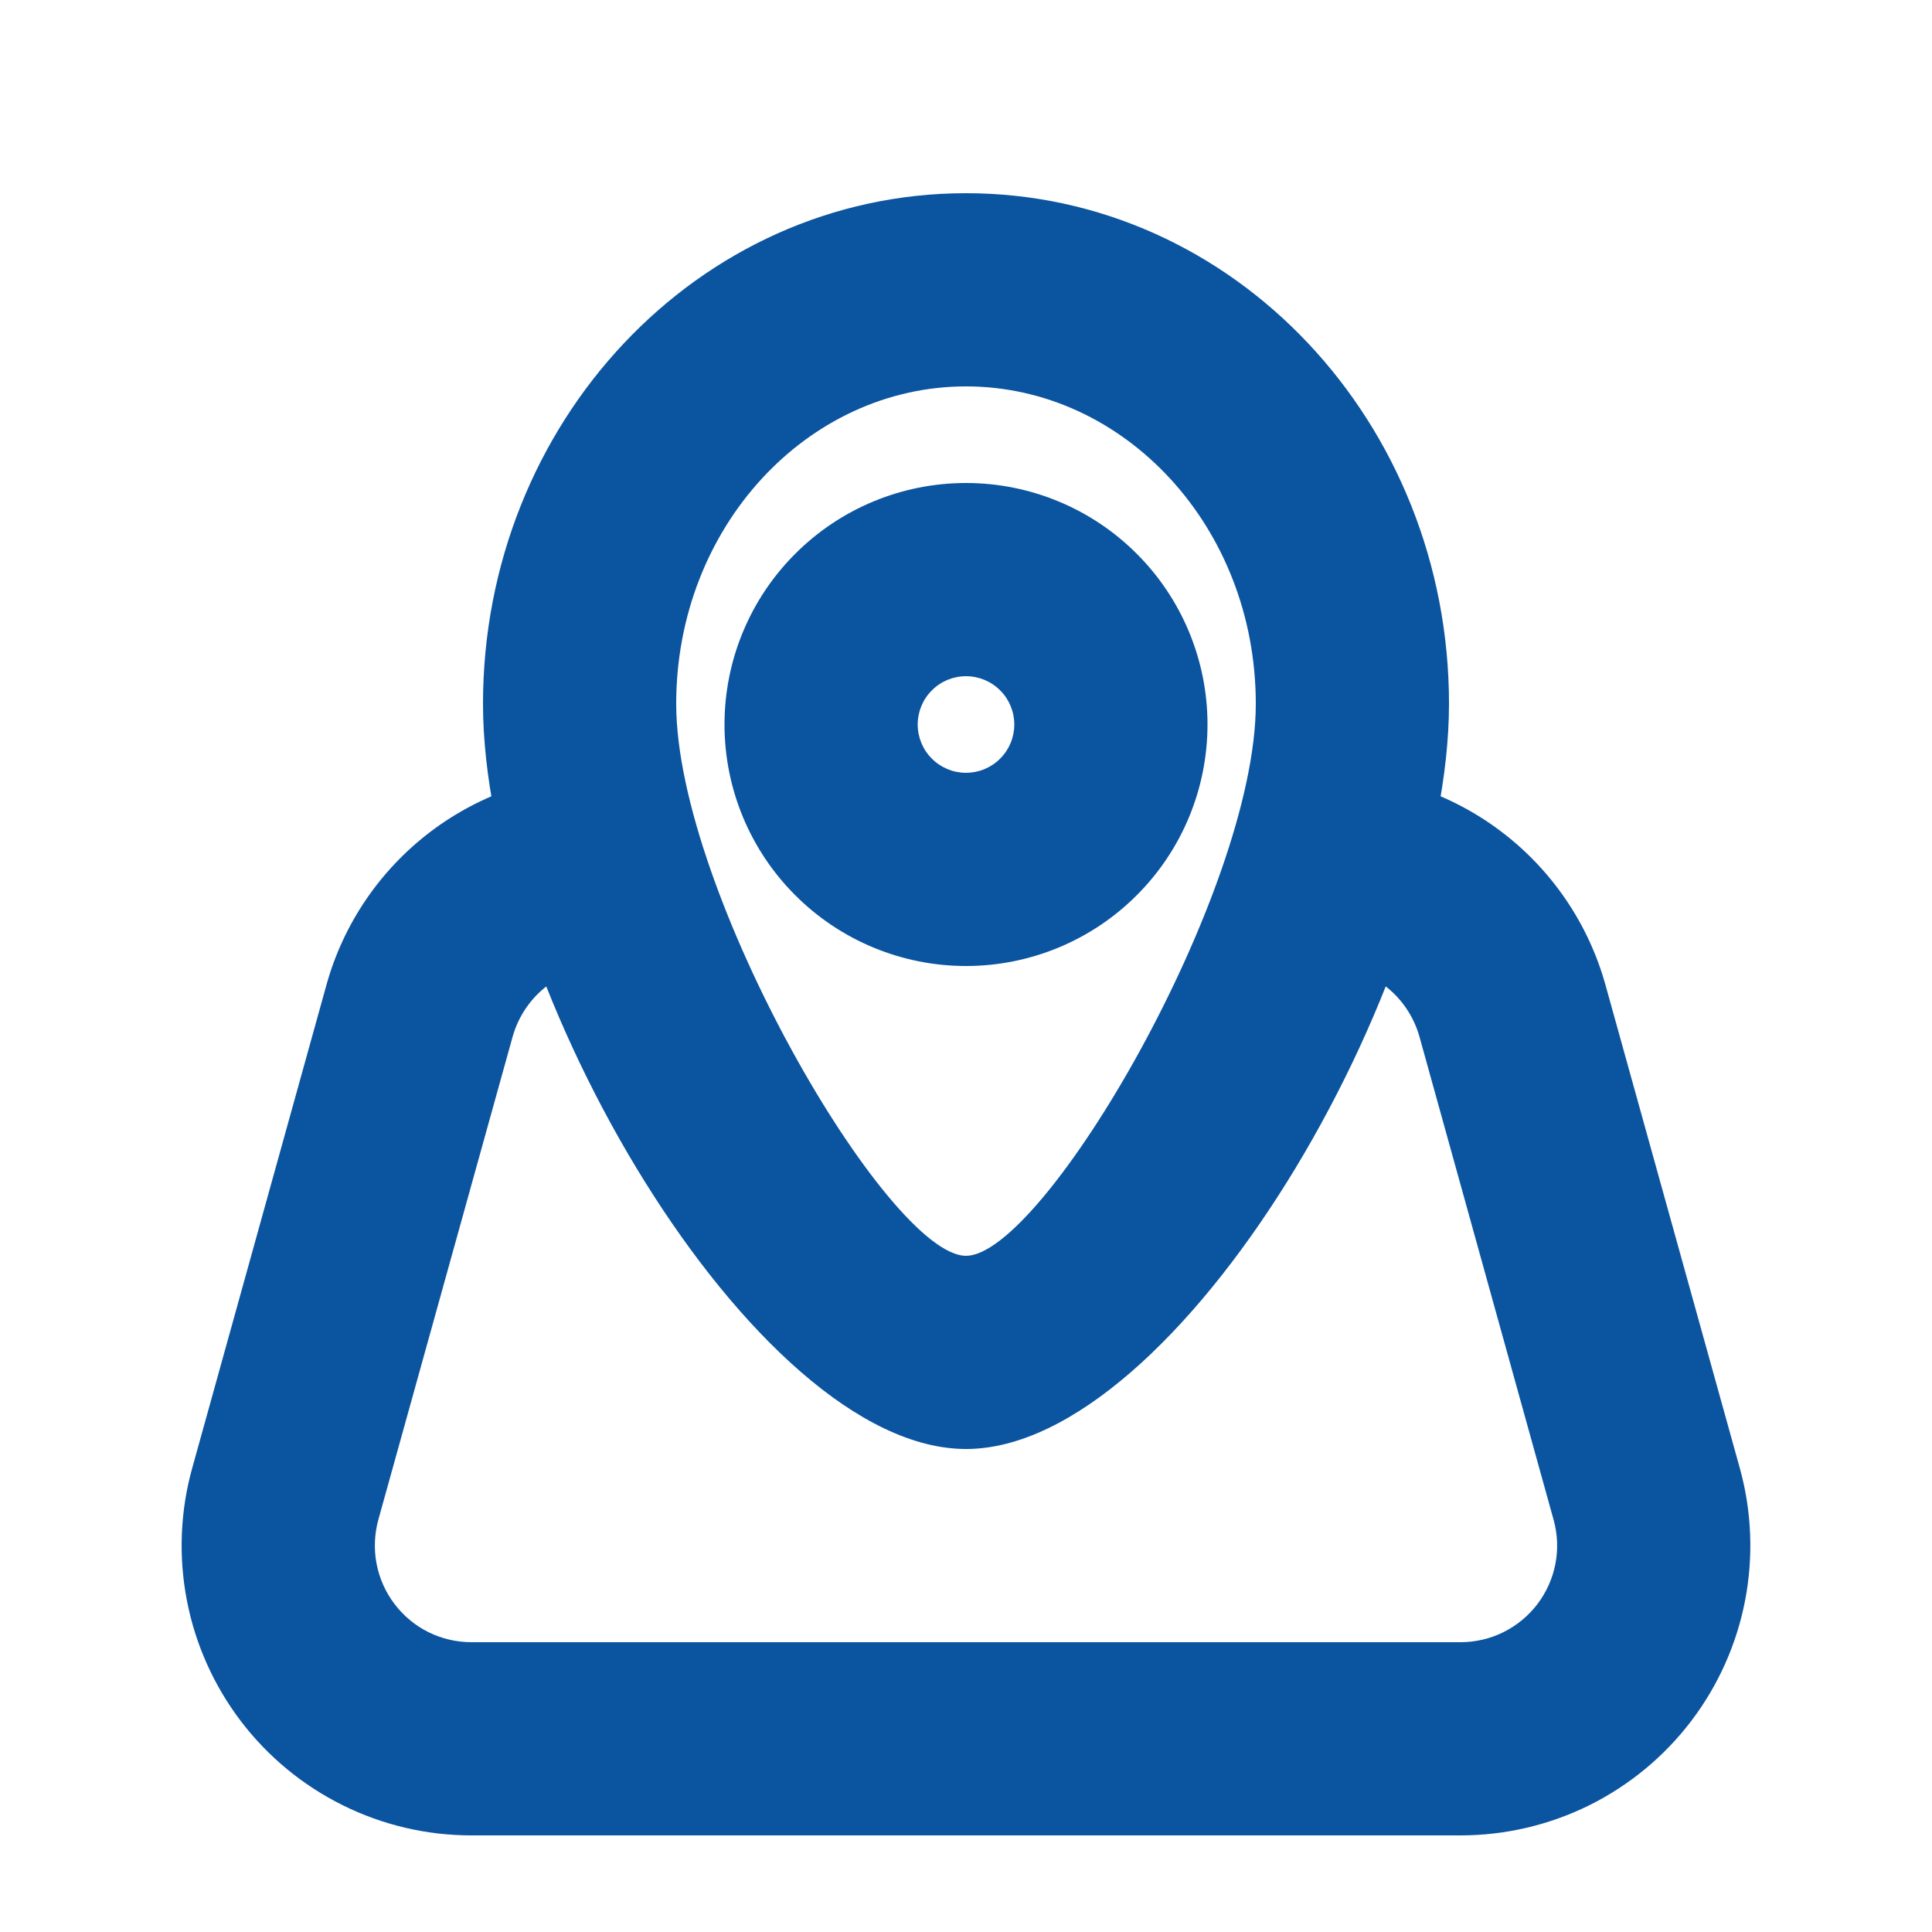
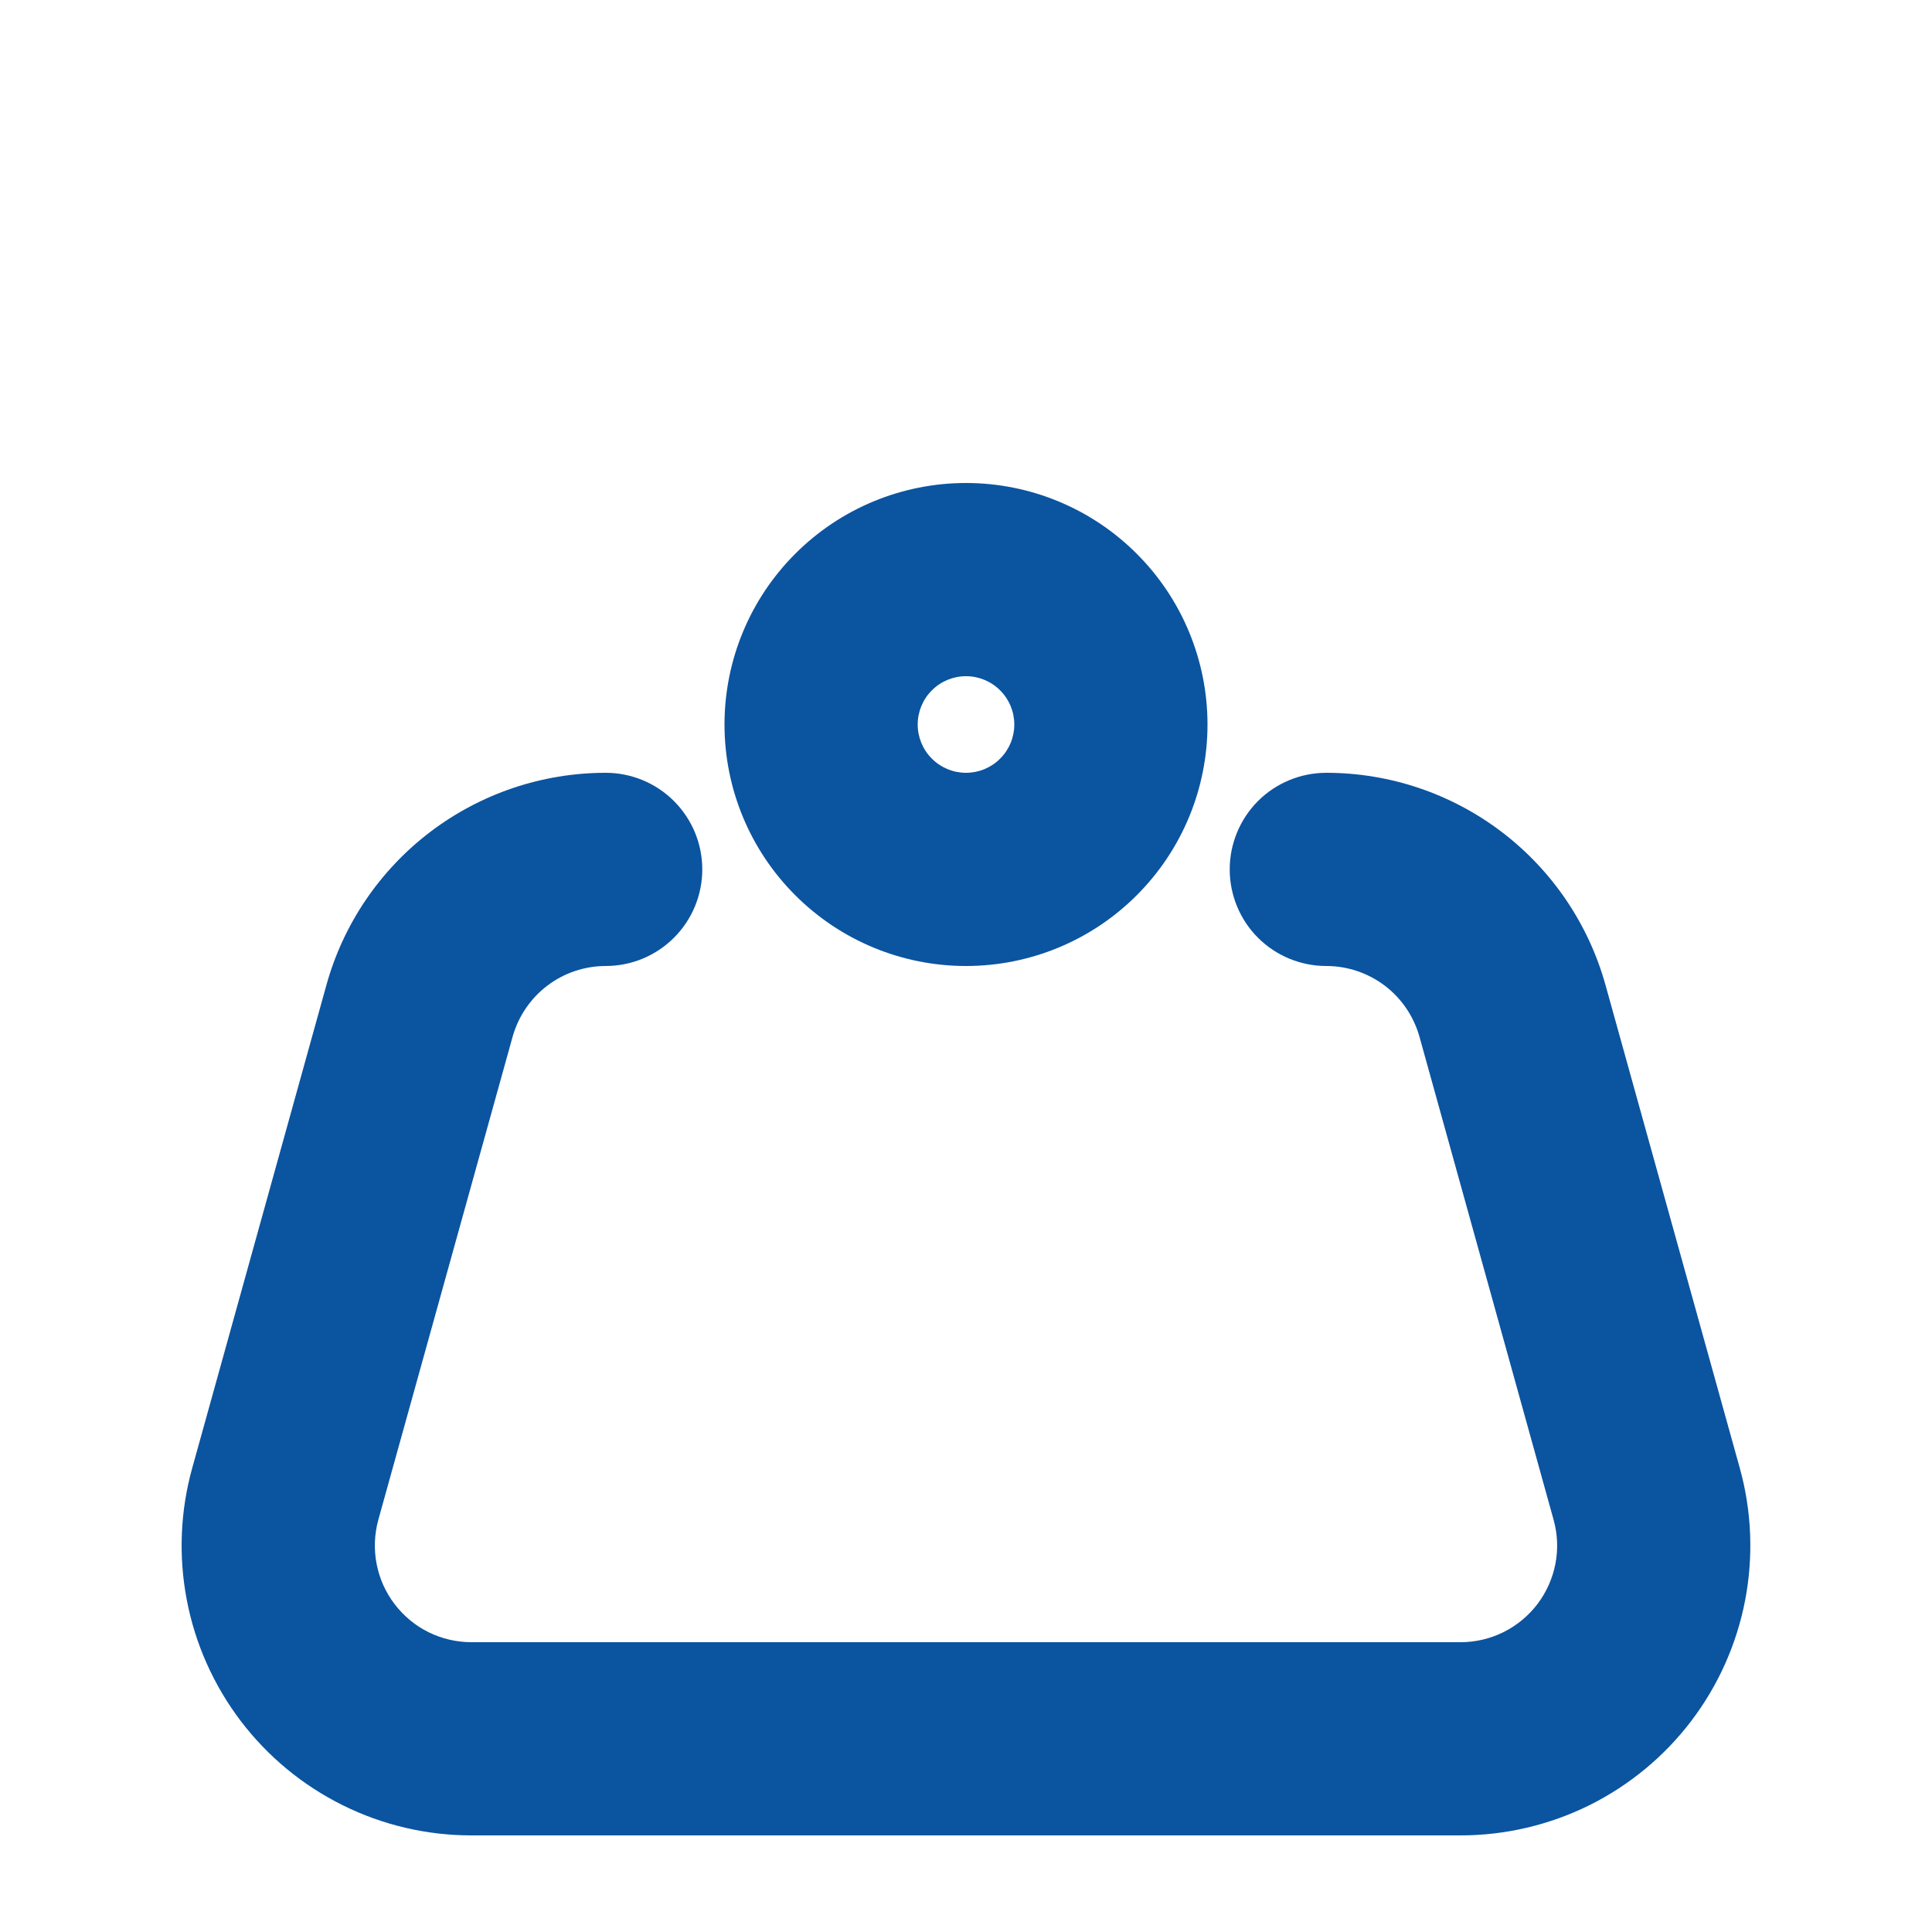
<svg xmlns="http://www.w3.org/2000/svg" width="24" height="24" viewBox="0 0 24 24" fill="none">
  <path fill-rule="evenodd" clip-rule="evenodd" d="M12 12C12.796 12 13.559 11.684 14.121 11.121C14.684 10.559 15 9.796 15 9C15 8.204 14.684 7.441 14.121 6.879C13.559 6.316 12.796 6 12 6C11.204 6 10.441 6.316 9.879 6.879C9.316 7.441 9 8.204 9 9C9 9.796 9.316 10.559 9.879 11.121C10.441 11.684 11.204 12 12 12ZM12 8.4C12.159 8.4 12.312 8.463 12.424 8.576C12.537 8.688 12.6 8.841 12.6 9C12.6 9.159 12.537 9.312 12.424 9.424C12.312 9.537 12.159 9.6 12 9.6C11.841 9.6 11.688 9.537 11.576 9.424C11.463 9.312 11.4 9.159 11.4 9C11.4 8.841 11.463 8.688 11.576 8.576C11.688 8.463 11.841 8.4 12 8.4Z" fill="#0B54A0" />
-   <path fill-rule="evenodd" clip-rule="evenodd" d="M6 8.743C6 12.239 9.366 18 12 18C14.634 18 18 12.239 18 8.743C18 5.256 15.332 2.4 12 2.4C8.668 2.4 6 5.257 6 8.743ZM15.6 8.743C15.6 11.088 12.964 15.6 12 15.6C11.036 15.6 8.4 11.088 8.4 8.743C8.4 6.547 10.032 4.8 12 4.8C13.968 4.8 15.6 6.547 15.6 8.743Z" fill="#0B54A0" />
  <path d="M16.476 12C16.158 12 15.852 11.874 15.627 11.649C15.402 11.424 15.276 11.118 15.276 10.8C15.276 10.482 15.402 10.177 15.627 9.951C15.852 9.726 16.158 9.6 16.476 9.6C17.263 9.6 18.028 9.858 18.654 10.334C19.28 10.81 19.733 11.478 19.944 12.236L21.612 18.236C21.761 18.771 21.783 19.333 21.679 19.878C21.574 20.424 21.345 20.937 21.009 21.379C20.673 21.821 20.239 22.179 19.742 22.426C19.244 22.672 18.697 22.8 18.142 22.8H5.856C5.301 22.8 4.754 22.672 4.257 22.425C3.759 22.178 3.326 21.82 2.99 21.378C2.655 20.936 2.425 20.423 2.321 19.878C2.216 19.333 2.239 18.771 2.388 18.236L4.055 12.236C4.265 11.478 4.719 10.81 5.345 10.334C5.972 9.858 6.737 9.6 7.524 9.6C7.842 9.6 8.147 9.726 8.372 9.951C8.598 10.177 8.724 10.482 8.724 10.8C8.724 11.118 8.598 11.424 8.372 11.649C8.147 11.874 7.842 12 7.524 12C7.262 12 7.007 12.086 6.798 12.245C6.59 12.403 6.439 12.626 6.368 12.878L4.7 18.878C4.651 19.057 4.643 19.244 4.678 19.426C4.713 19.608 4.789 19.779 4.902 19.927C5.014 20.074 5.158 20.194 5.324 20.276C5.49 20.358 5.673 20.4 5.858 20.4H18.144C18.329 20.4 18.511 20.357 18.677 20.275C18.843 20.192 18.987 20.073 19.099 19.926C19.211 19.778 19.287 19.607 19.322 19.426C19.357 19.244 19.349 19.057 19.299 18.878L17.633 12.878C17.562 12.626 17.411 12.403 17.202 12.244C16.993 12.086 16.738 12 16.476 12Z" fill="#0B54A0" />
</svg>